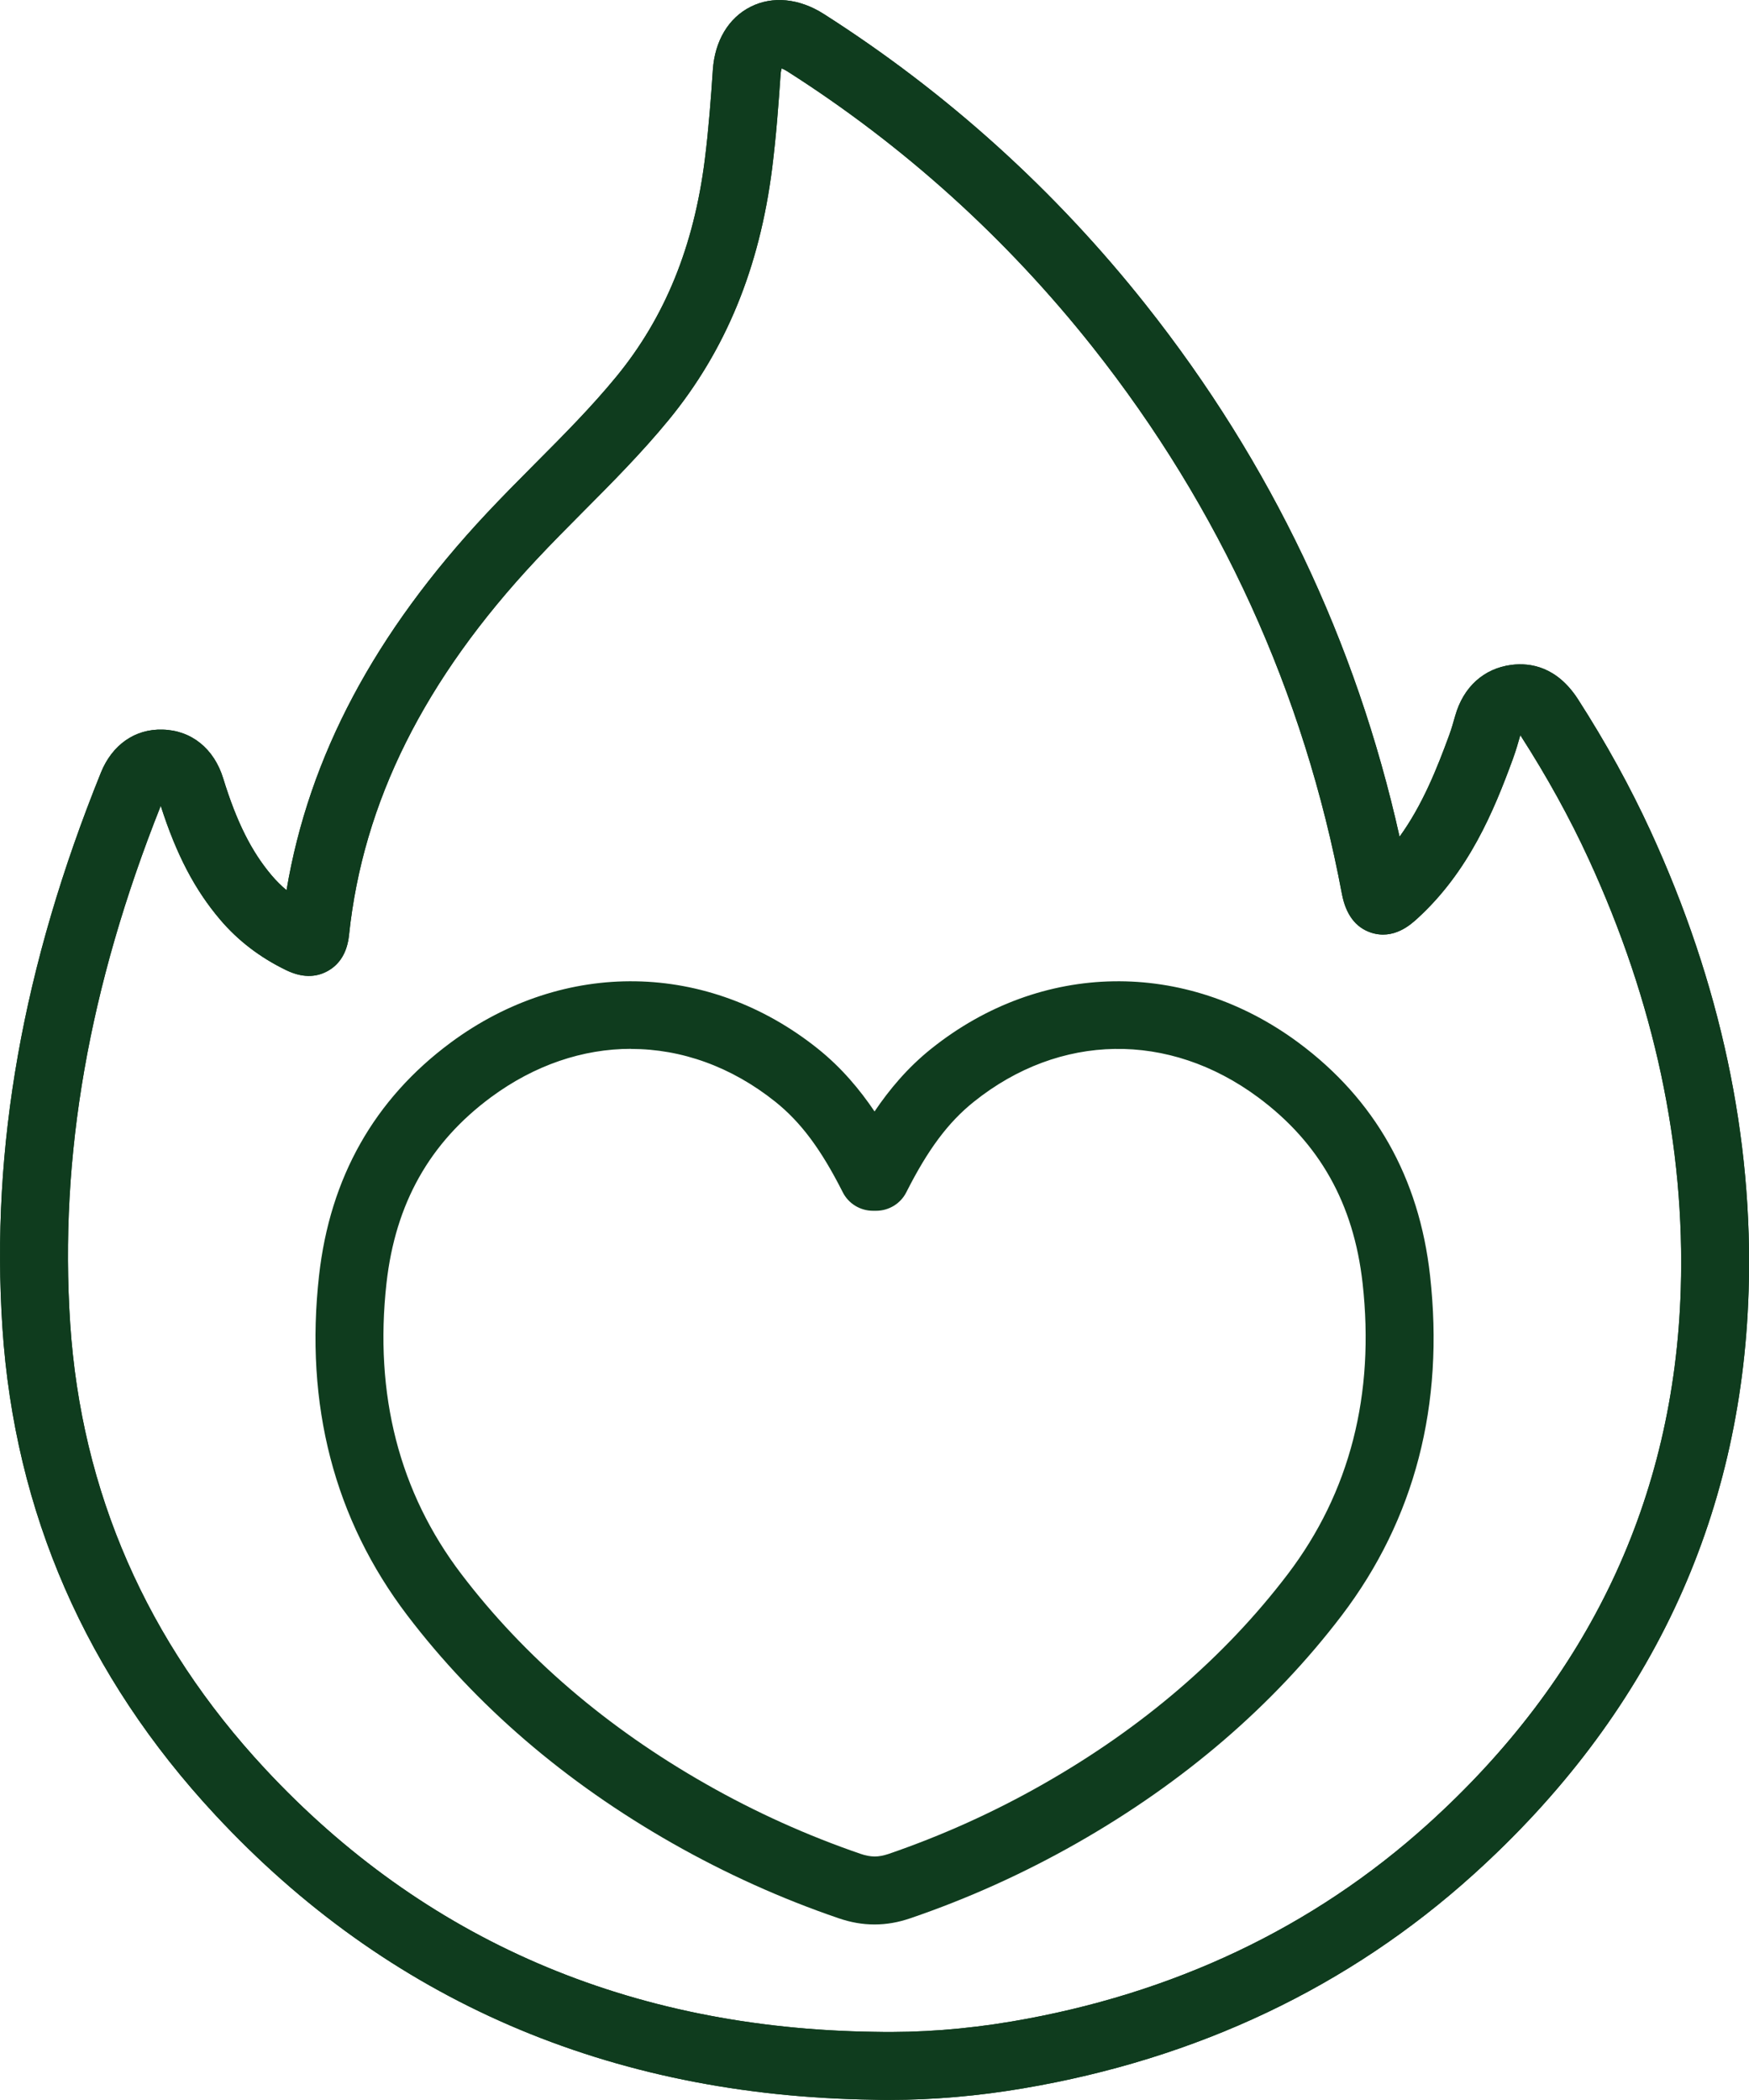
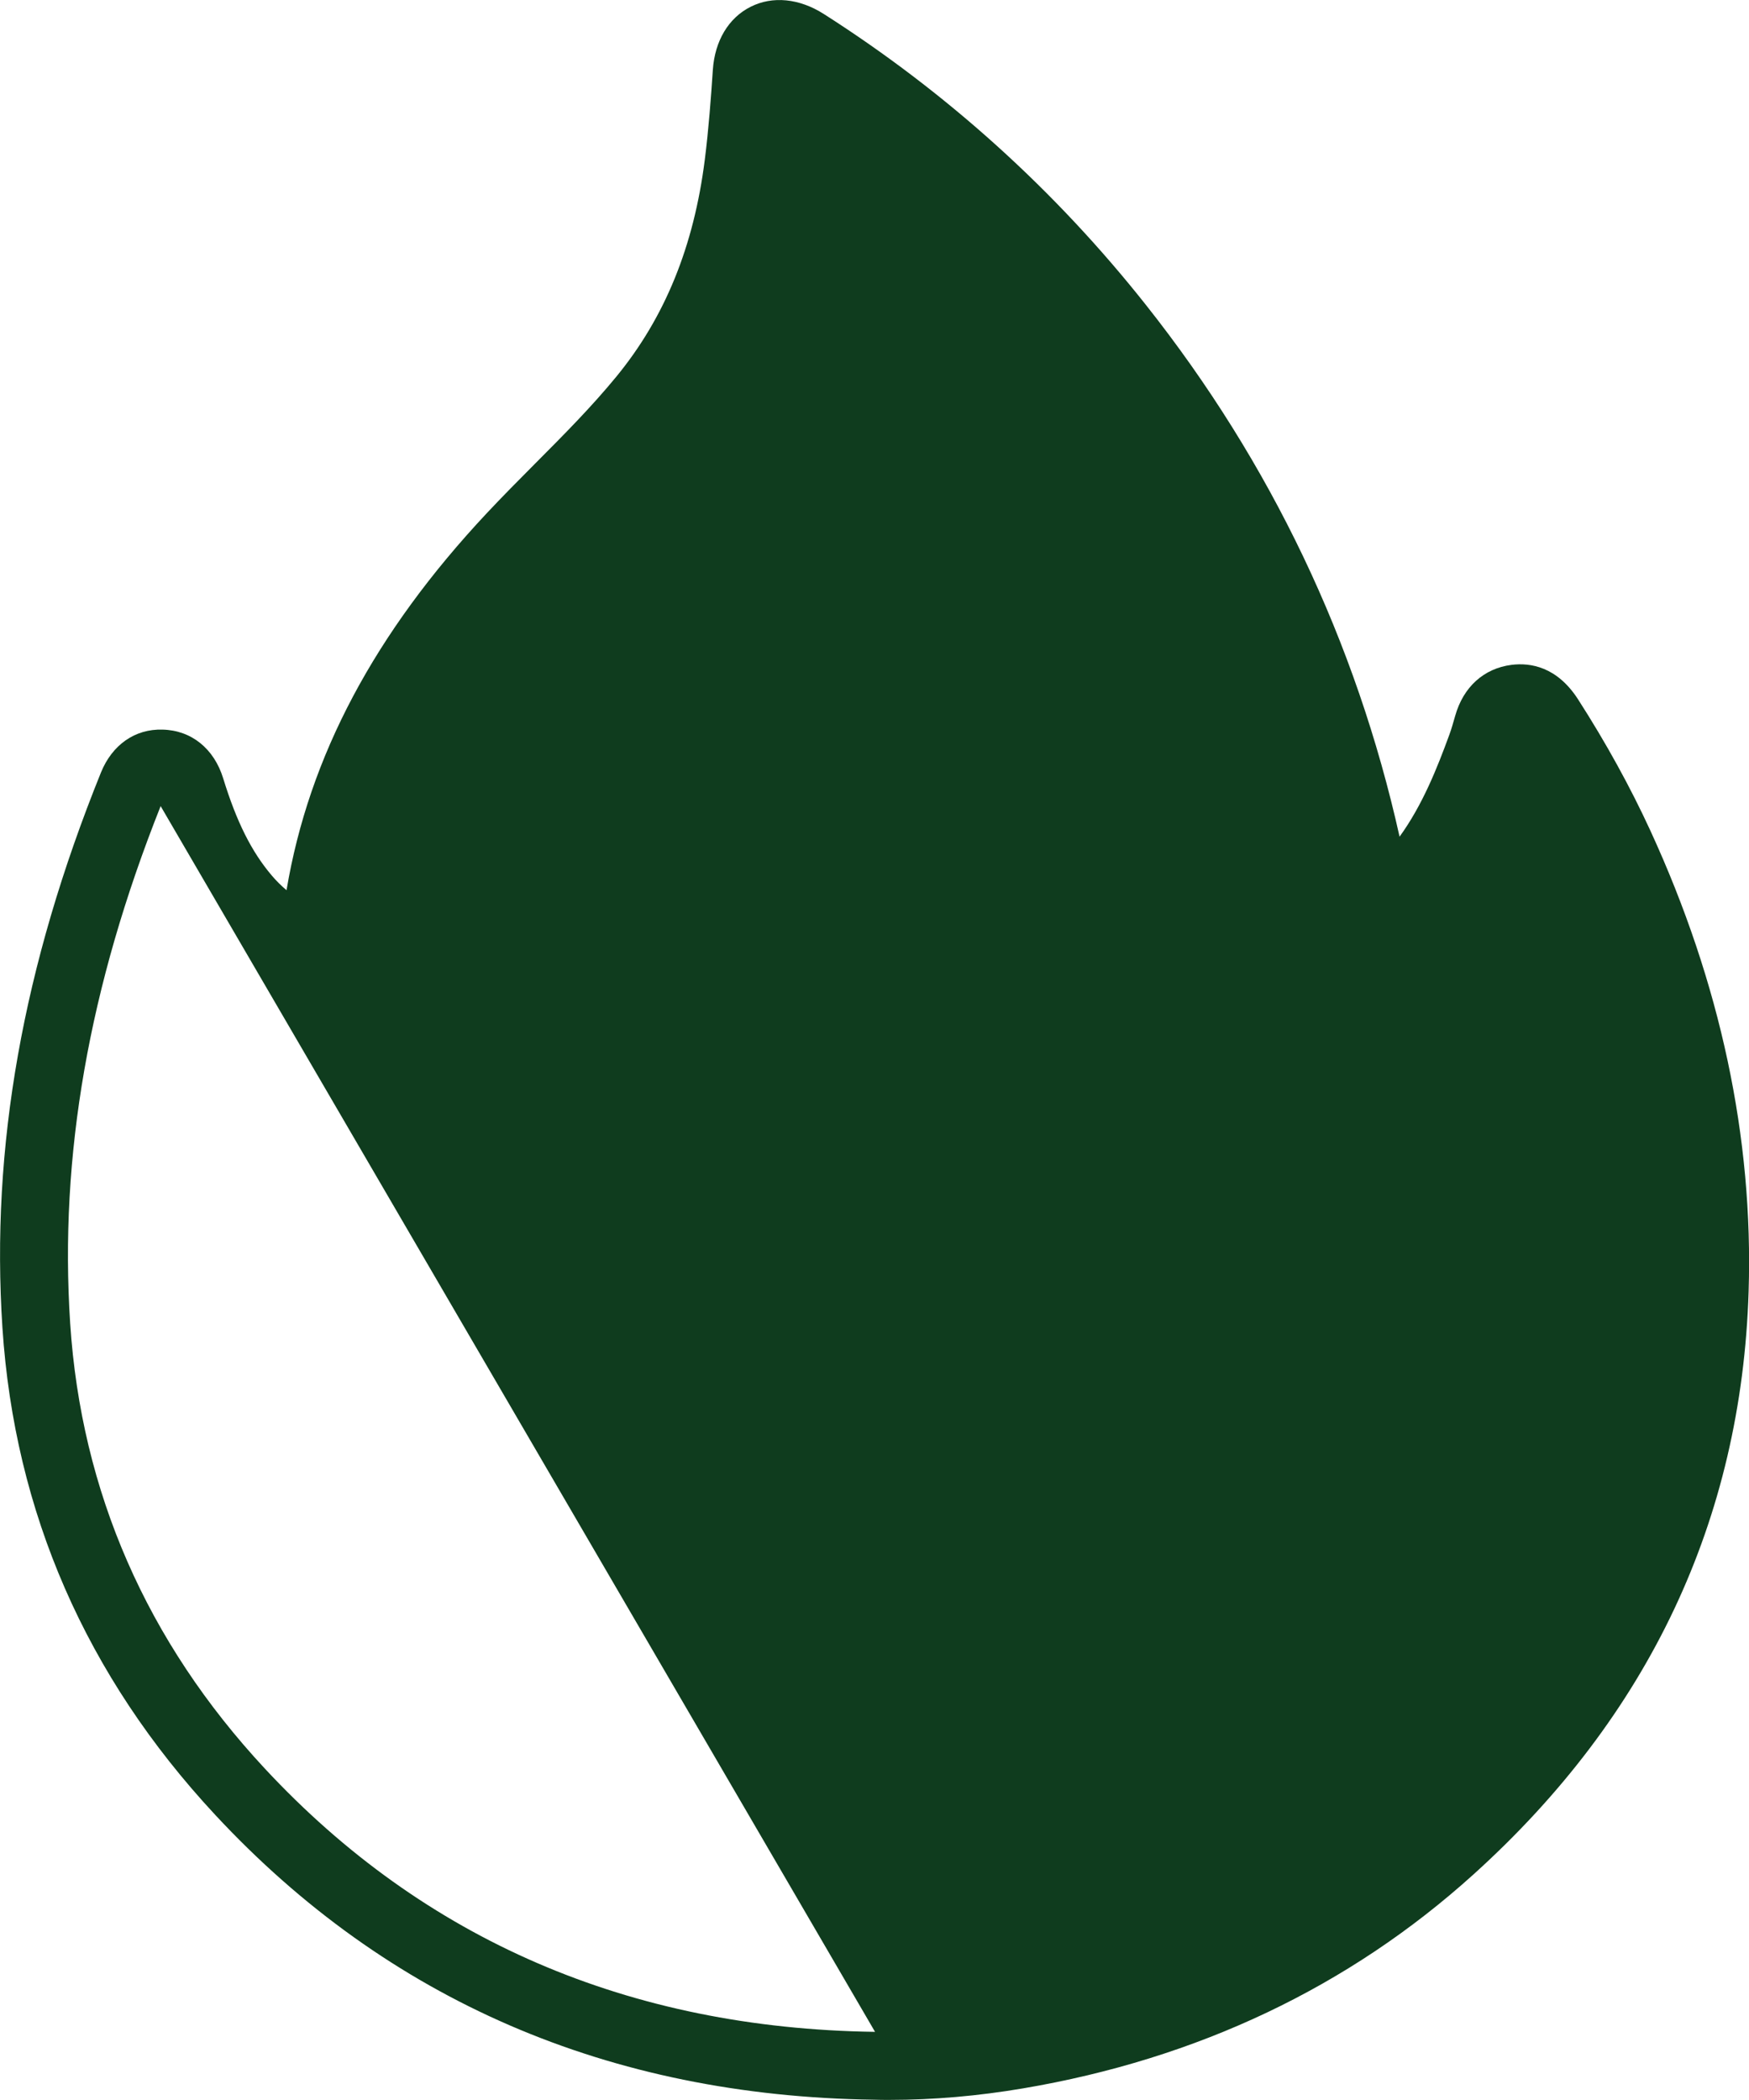
<svg xmlns="http://www.w3.org/2000/svg" id="Calque_1" data-name="Calque 1" viewBox="0 0 180.19 216.29">
  <defs>
    <style>
      .cls-1 {
        fill: #0f3c1e;
        stroke-width: 0px;
      }
    </style>
  </defs>
  <g>
-     <path class="cls-1" d="M91.64,216.29c-.55,0-1.09,0-1.63-.02-27.26-.38-50.09-10.25-67.84-29.34C8.87,172.64,1.5,155.76.25,136.76c-1.22-18.56,2.1-37.27,10.15-57.19,1.15-2.84,3.5-4.51,6.35-4.42,2.97.07,5.31,1.96,6.25,5.04,1.37,4.45,2.91,7.53,5,9.99.47.55.97,1.05,1.52,1.51,2.31-13.78,9.08-26.5,20.62-38.82,1.64-1.75,3.34-3.46,4.99-5.12,2.99-3,5.81-5.84,8.38-8.97,5-6.1,7.97-13.4,9.1-22.32.4-3.15.64-6.43.83-9.26.2-2.99,1.62-5.36,3.89-6.5,2.26-1.14,5.01-.87,7.54.74,12.67,8.08,23.84,18.16,33.19,29.97,12.88,16.26,21.65,34.67,26.13,54.77,2.36-3.26,3.86-7.04,5.12-10.48.23-.62.42-1.31.61-1.97.84-2.98,2.96-4.89,5.81-5.25,1.93-.24,4.67.18,6.84,3.54,2.88,4.48,5.39,9.04,7.47,13.56,7.2,15.66,10.61,31.62,10.11,47.44-.73,23.52-10.27,43.73-28.35,60.05-12.82,11.58-28.43,18.99-46.38,22.03-4.65.79-9.27,1.19-13.77,1.19ZM16.55,83.03c-7.4,18.61-10.45,36.05-9.32,53.28,1.14,17.35,7.89,32.78,20.06,45.86,16.41,17.64,37.55,26.76,62.83,27.11h.03c4.58.1,9.32-.26,14.1-1.07,16.62-2.82,31.04-9.66,42.86-20.33,16.61-15,25.38-33.53,26.05-55.08.46-14.73-2.73-29.63-9.48-44.3-1.94-4.22-4.3-8.5-7-12.7-.02-.02-.03-.05-.05-.07-.21.73-.44,1.54-.74,2.37-1.99,5.45-4.57,11.67-9.87,16.51-.67.61-2.44,2.23-4.8,1.44-1.57-.53-2.57-1.87-2.97-3.98-3.9-20.77-12.54-39.72-25.68-56.32-8.87-11.2-19.45-20.76-31.47-28.41-.24-.15-.43-.24-.57-.29-.04.14-.09.34-.11.62-.2,2.93-.45,6.33-.87,9.67-1.3,10.27-4.78,18.73-10.63,25.88-2.78,3.39-5.86,6.49-8.83,9.47-1.61,1.62-3.27,3.29-4.84,4.97-11.54,12.32-17.85,24.96-19.29,38.64-.18,1.75-.92,3-2.19,3.71-1.27.71-2.71.68-4.28-.08-2.69-1.3-4.98-3.05-6.81-5.21-2.61-3.07-4.51-6.7-6.11-11.69ZM156.79,75.27h0Z" />
-     <path class="cls-1" d="M91.64,216.29c-.55,0-1.09,0-1.63-.02-27.26-.38-50.09-10.25-67.84-29.34C8.87,172.64,1.5,155.76.25,136.76c-1.22-18.56,2.1-37.27,10.15-57.19,1.15-2.84,3.5-4.51,6.35-4.42,2.97.07,5.31,1.96,6.25,5.04,1.37,4.45,2.91,7.53,5,9.99.47.55.97,1.05,1.52,1.51,2.31-13.78,9.08-26.5,20.62-38.82,1.64-1.75,3.34-3.46,4.99-5.12,2.99-3,5.81-5.84,8.38-8.97,5-6.1,7.97-13.4,9.1-22.32.4-3.15.64-6.43.83-9.26.2-2.99,1.62-5.36,3.89-6.5,2.26-1.14,5.01-.87,7.54.74,12.67,8.08,23.84,18.16,33.19,29.97,12.88,16.26,21.65,34.67,26.13,54.77,2.36-3.26,3.86-7.04,5.12-10.48.23-.62.42-1.31.61-1.97.84-2.98,2.96-4.89,5.81-5.25,1.93-.24,4.67.18,6.84,3.54,2.88,4.48,5.39,9.04,7.47,13.56,7.2,15.66,10.61,31.62,10.11,47.44-.73,23.52-10.27,43.73-28.35,60.05-12.82,11.58-28.43,18.99-46.38,22.03-4.65.79-9.27,1.19-13.77,1.19ZM16.55,83.03c-7.4,18.61-10.45,36.05-9.32,53.28,1.14,17.35,7.89,32.78,20.06,45.86,16.41,17.64,37.55,26.76,62.83,27.11h.03c4.58.1,9.32-.26,14.1-1.07,16.62-2.82,31.04-9.66,42.86-20.33,16.61-15,25.38-33.53,26.05-55.08.46-14.73-2.73-29.63-9.48-44.3-1.94-4.22-4.3-8.5-7-12.7-.02-.02-.03-.05-.05-.07-.21.73-.44,1.54-.74,2.37-1.99,5.45-4.57,11.67-9.87,16.51-.67.61-2.44,2.23-4.8,1.44-1.57-.53-2.57-1.87-2.97-3.98-3.9-20.77-12.54-39.72-25.68-56.32-8.87-11.2-19.45-20.76-31.47-28.41-.24-.15-.43-.24-.57-.29-.04.14-.09.34-.11.62-.2,2.93-.45,6.33-.87,9.67-1.3,10.27-4.78,18.73-10.63,25.88-2.78,3.39-5.86,6.49-8.83,9.47-1.61,1.62-3.27,3.29-4.84,4.97-11.54,12.32-17.85,24.96-19.29,38.64-.18,1.75-.92,3-2.19,3.71-1.27.71-2.71.68-4.28-.08-2.69-1.3-4.98-3.05-6.81-5.21-2.61-3.07-4.51-6.7-6.11-11.69ZM156.79,75.27h0Z" />
+     <path class="cls-1" d="M91.64,216.29c-.55,0-1.09,0-1.63-.02-27.26-.38-50.09-10.25-67.84-29.34C8.87,172.64,1.5,155.76.25,136.76c-1.22-18.56,2.1-37.27,10.15-57.19,1.15-2.84,3.5-4.51,6.35-4.42,2.97.07,5.31,1.96,6.25,5.04,1.37,4.45,2.91,7.53,5,9.99.47.55.97,1.05,1.52,1.51,2.31-13.78,9.08-26.5,20.62-38.82,1.64-1.75,3.34-3.46,4.99-5.12,2.99-3,5.81-5.84,8.38-8.97,5-6.1,7.97-13.4,9.1-22.32.4-3.15.64-6.43.83-9.26.2-2.99,1.62-5.36,3.89-6.5,2.26-1.14,5.01-.87,7.54.74,12.67,8.08,23.84,18.16,33.19,29.97,12.88,16.26,21.65,34.67,26.13,54.77,2.36-3.26,3.86-7.04,5.12-10.48.23-.62.42-1.31.61-1.97.84-2.98,2.96-4.89,5.81-5.25,1.93-.24,4.67.18,6.84,3.54,2.88,4.48,5.39,9.04,7.47,13.56,7.2,15.66,10.61,31.62,10.11,47.44-.73,23.52-10.27,43.73-28.35,60.05-12.82,11.58-28.43,18.99-46.38,22.03-4.65.79-9.27,1.19-13.77,1.19ZM16.55,83.03c-7.4,18.61-10.45,36.05-9.32,53.28,1.14,17.35,7.89,32.78,20.06,45.86,16.41,17.64,37.55,26.76,62.83,27.11h.03ZM156.79,75.27h0Z" />
  </g>
-   <path class="cls-1" d="M90.11,198.22h-.02c-1.23,0-2.43-.21-3.69-.64-5.89-2.01-11.65-4.61-17.12-7.72-11.06-6.29-20.25-14.19-27.32-23.48-7.52-9.89-10.58-21.67-9.09-35,1.13-10.09,5.69-18.16,13.56-23.99,11.69-8.65,26.54-8.4,37.83.63,2.44,1.95,4.33,4.22,5.84,6.46,1.51-2.24,3.4-4.51,5.84-6.46,11.29-9.03,26.14-9.28,37.83-.63,7.87,5.83,12.44,13.9,13.56,23.99,1.49,13.33-1.57,25.1-9.09,35-7.07,9.29-16.26,17.19-27.32,23.48-5.47,3.11-11.23,5.71-17.13,7.72-1.25.43-2.46.64-3.69.64ZM65.01,108.03c-4.95,0-9.92,1.66-14.42,4.98-6.33,4.68-9.85,10.95-10.77,19.14-1.28,11.48,1.31,21.57,7.71,29.98,6.49,8.53,14.97,15.81,25.21,21.63,5.09,2.9,10.45,5.31,15.93,7.19.52.18.98.26,1.43.27.45,0,.91-.09,1.43-.26,5.48-1.88,10.84-4.29,15.93-7.19,10.24-5.82,18.72-13.1,25.21-21.63,6.4-8.42,8.99-18.5,7.71-29.98-.92-8.19-4.44-14.45-10.77-19.14-9.2-6.81-20.43-6.63-29.29.47-2.63,2.11-4.71,4.89-6.94,9.3-.59,1.18-1.8,1.92-3.12,1.92h-.32c-1.32,0-2.53-.74-3.12-1.92-2.23-4.41-4.3-7.19-6.93-9.3-4.54-3.63-9.69-5.45-14.87-5.45Z" />
</svg>